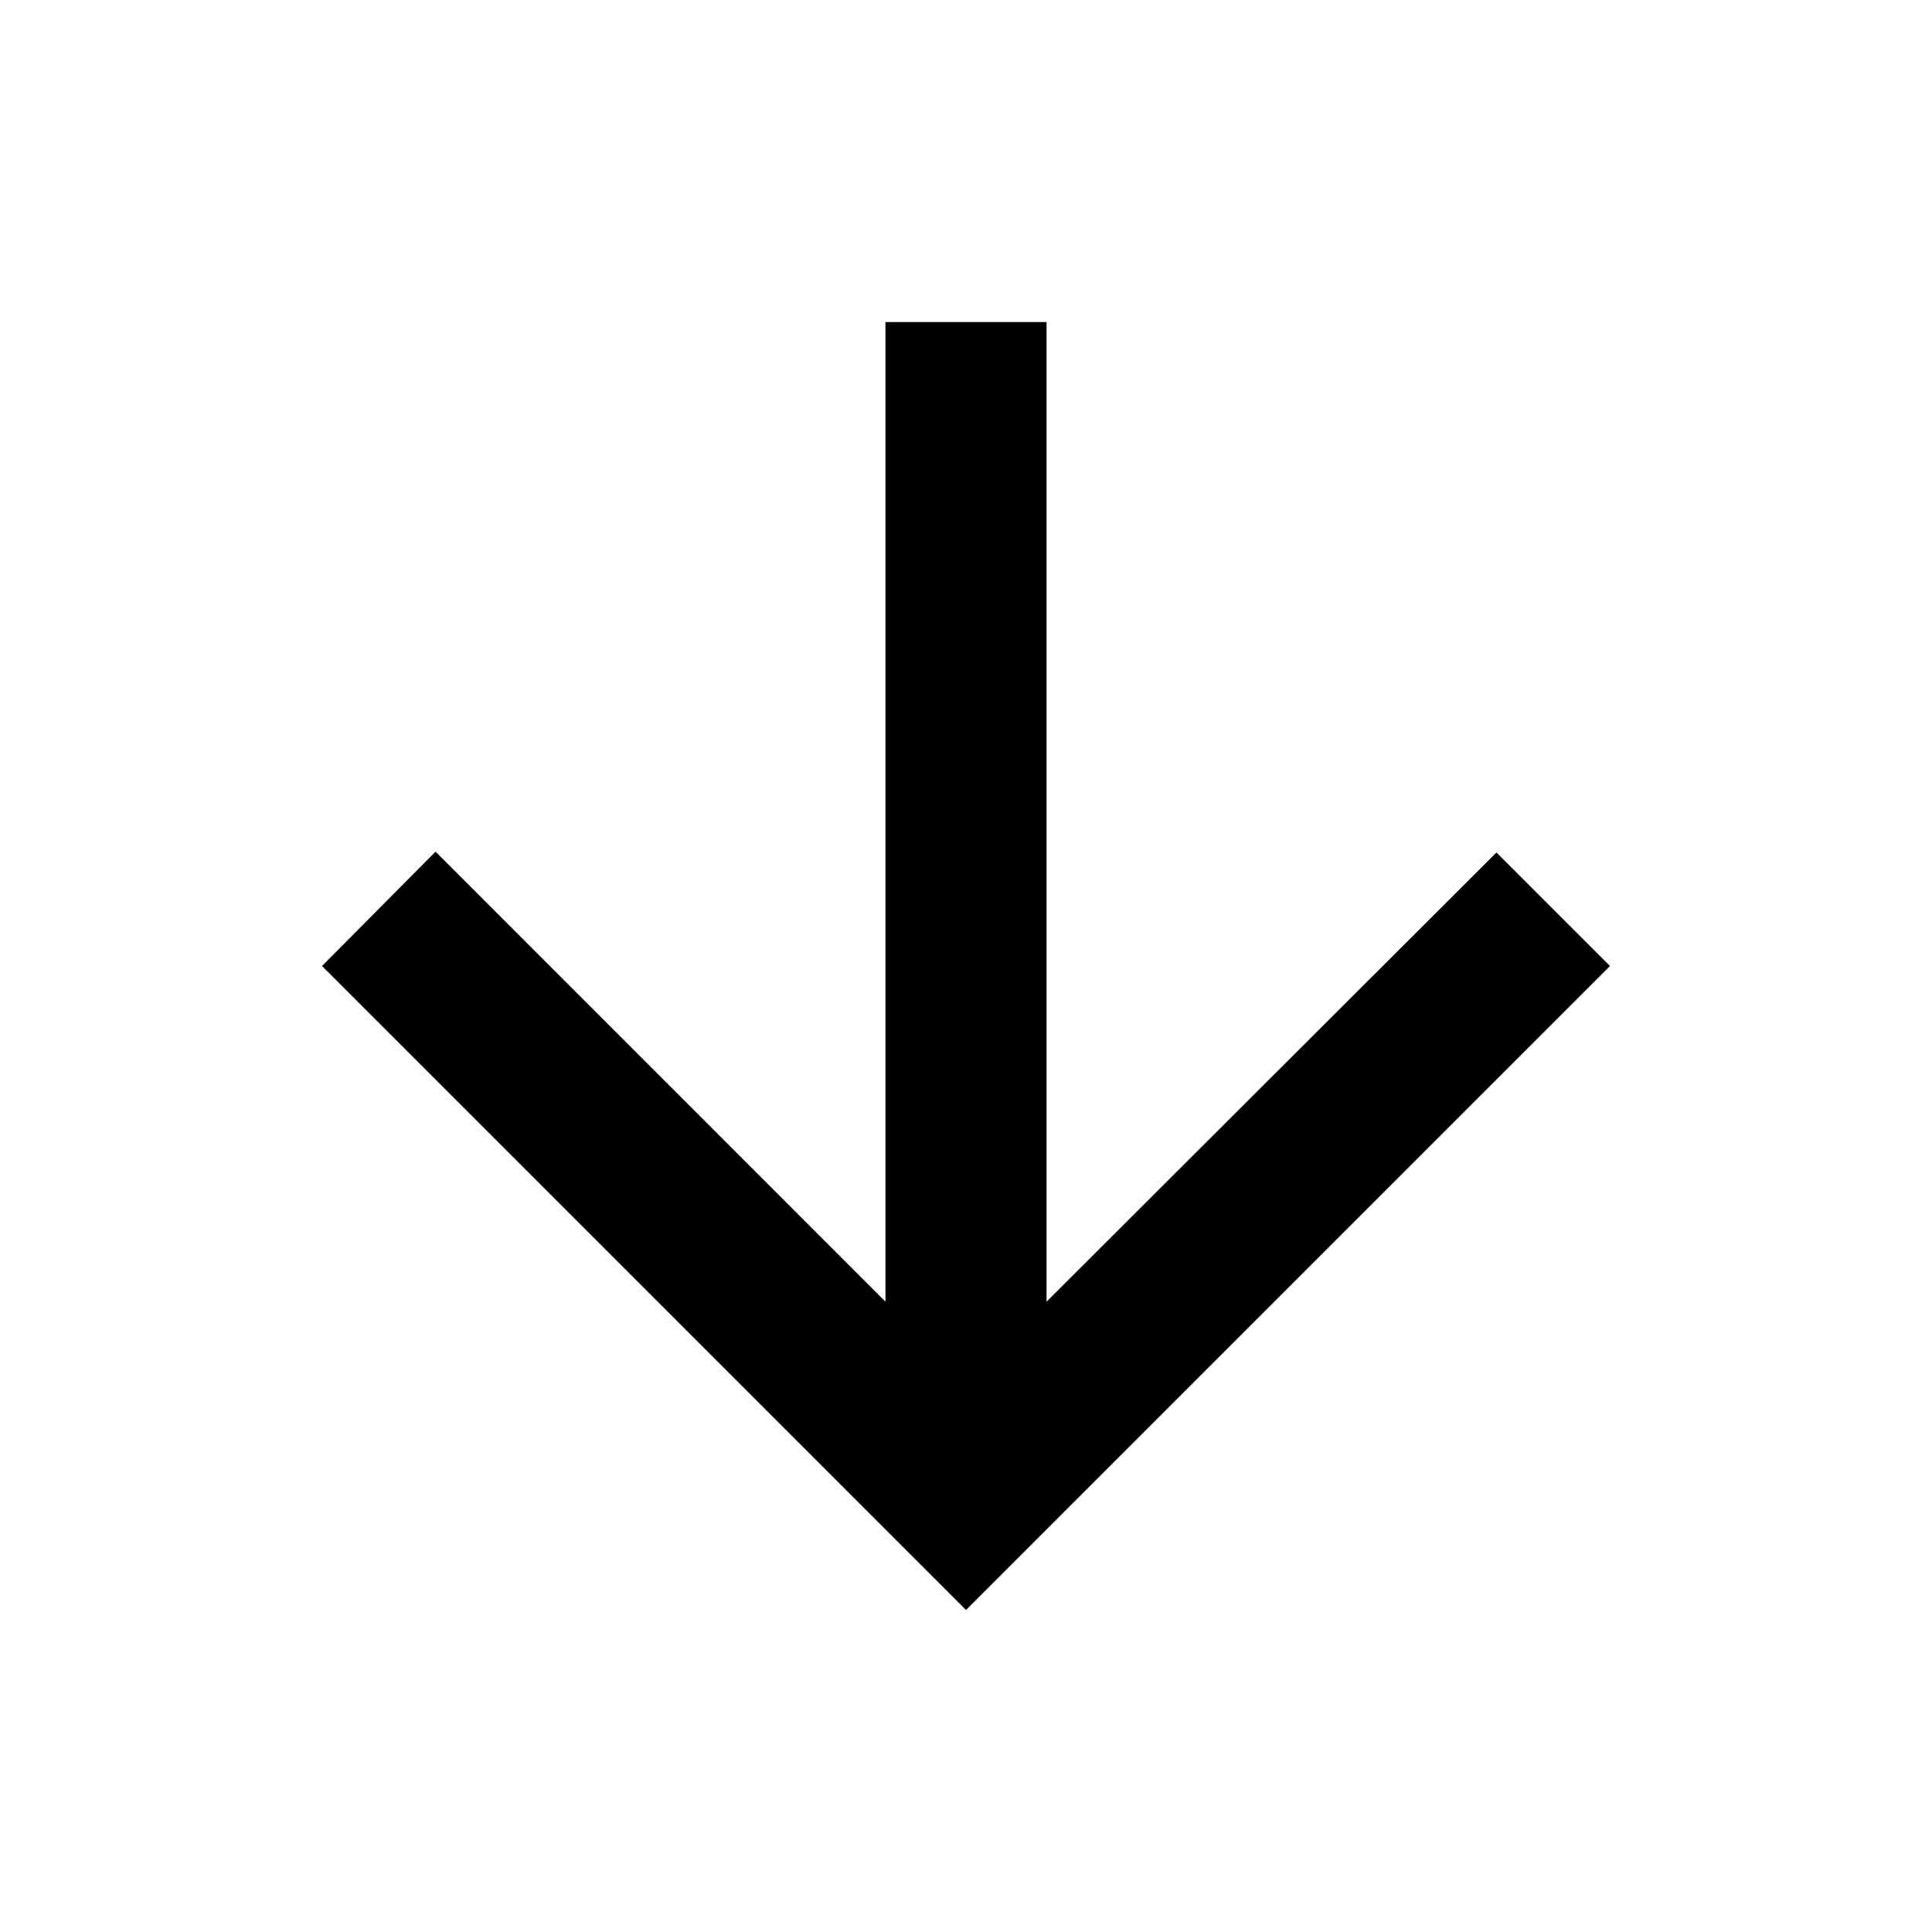
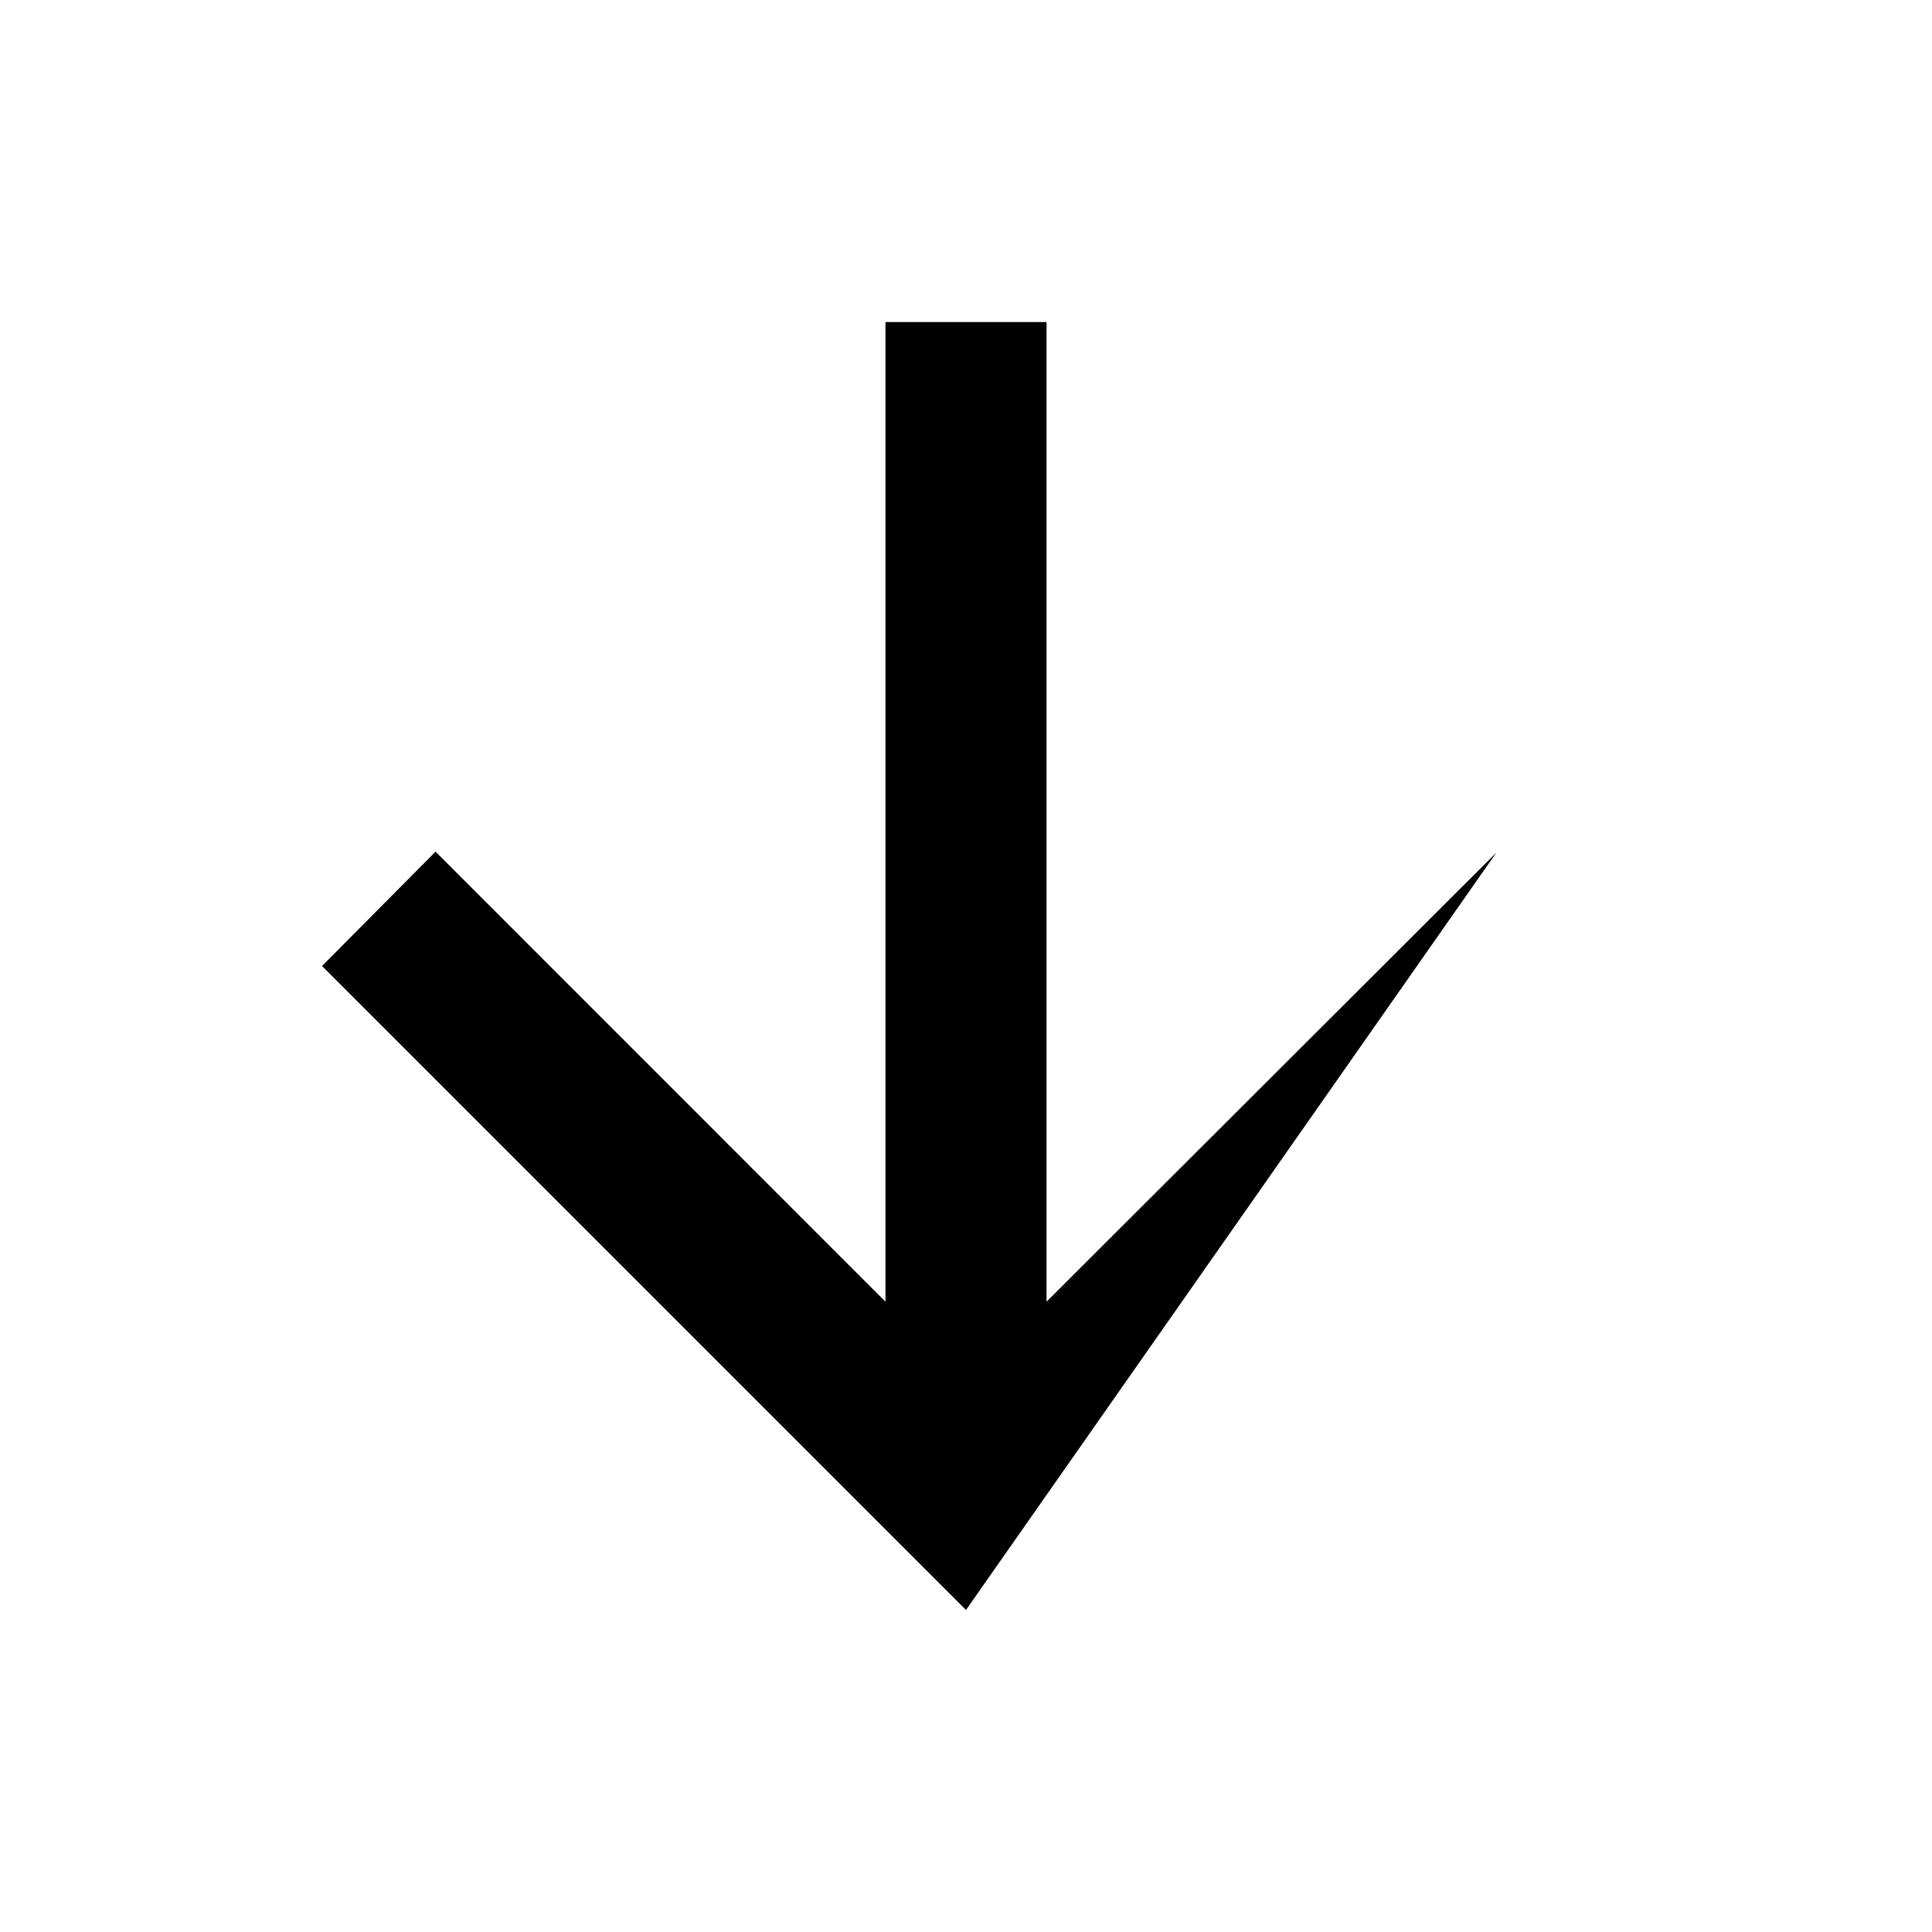
<svg xmlns="http://www.w3.org/2000/svg" width="16" height="16" viewBox="0 0 16 16" fill="none">
-   <path d="M7.333 2.667L7.333 10.78L3.607 7.053L2.667 8L8 13.333L13.333 8L12.393 7.06L8.667 10.78V2.667H7.333Z" fill="black" />
+   <path d="M7.333 2.667L7.333 10.78L3.607 7.053L2.667 8L8 13.333L12.393 7.06L8.667 10.78V2.667H7.333Z" fill="black" />
</svg>